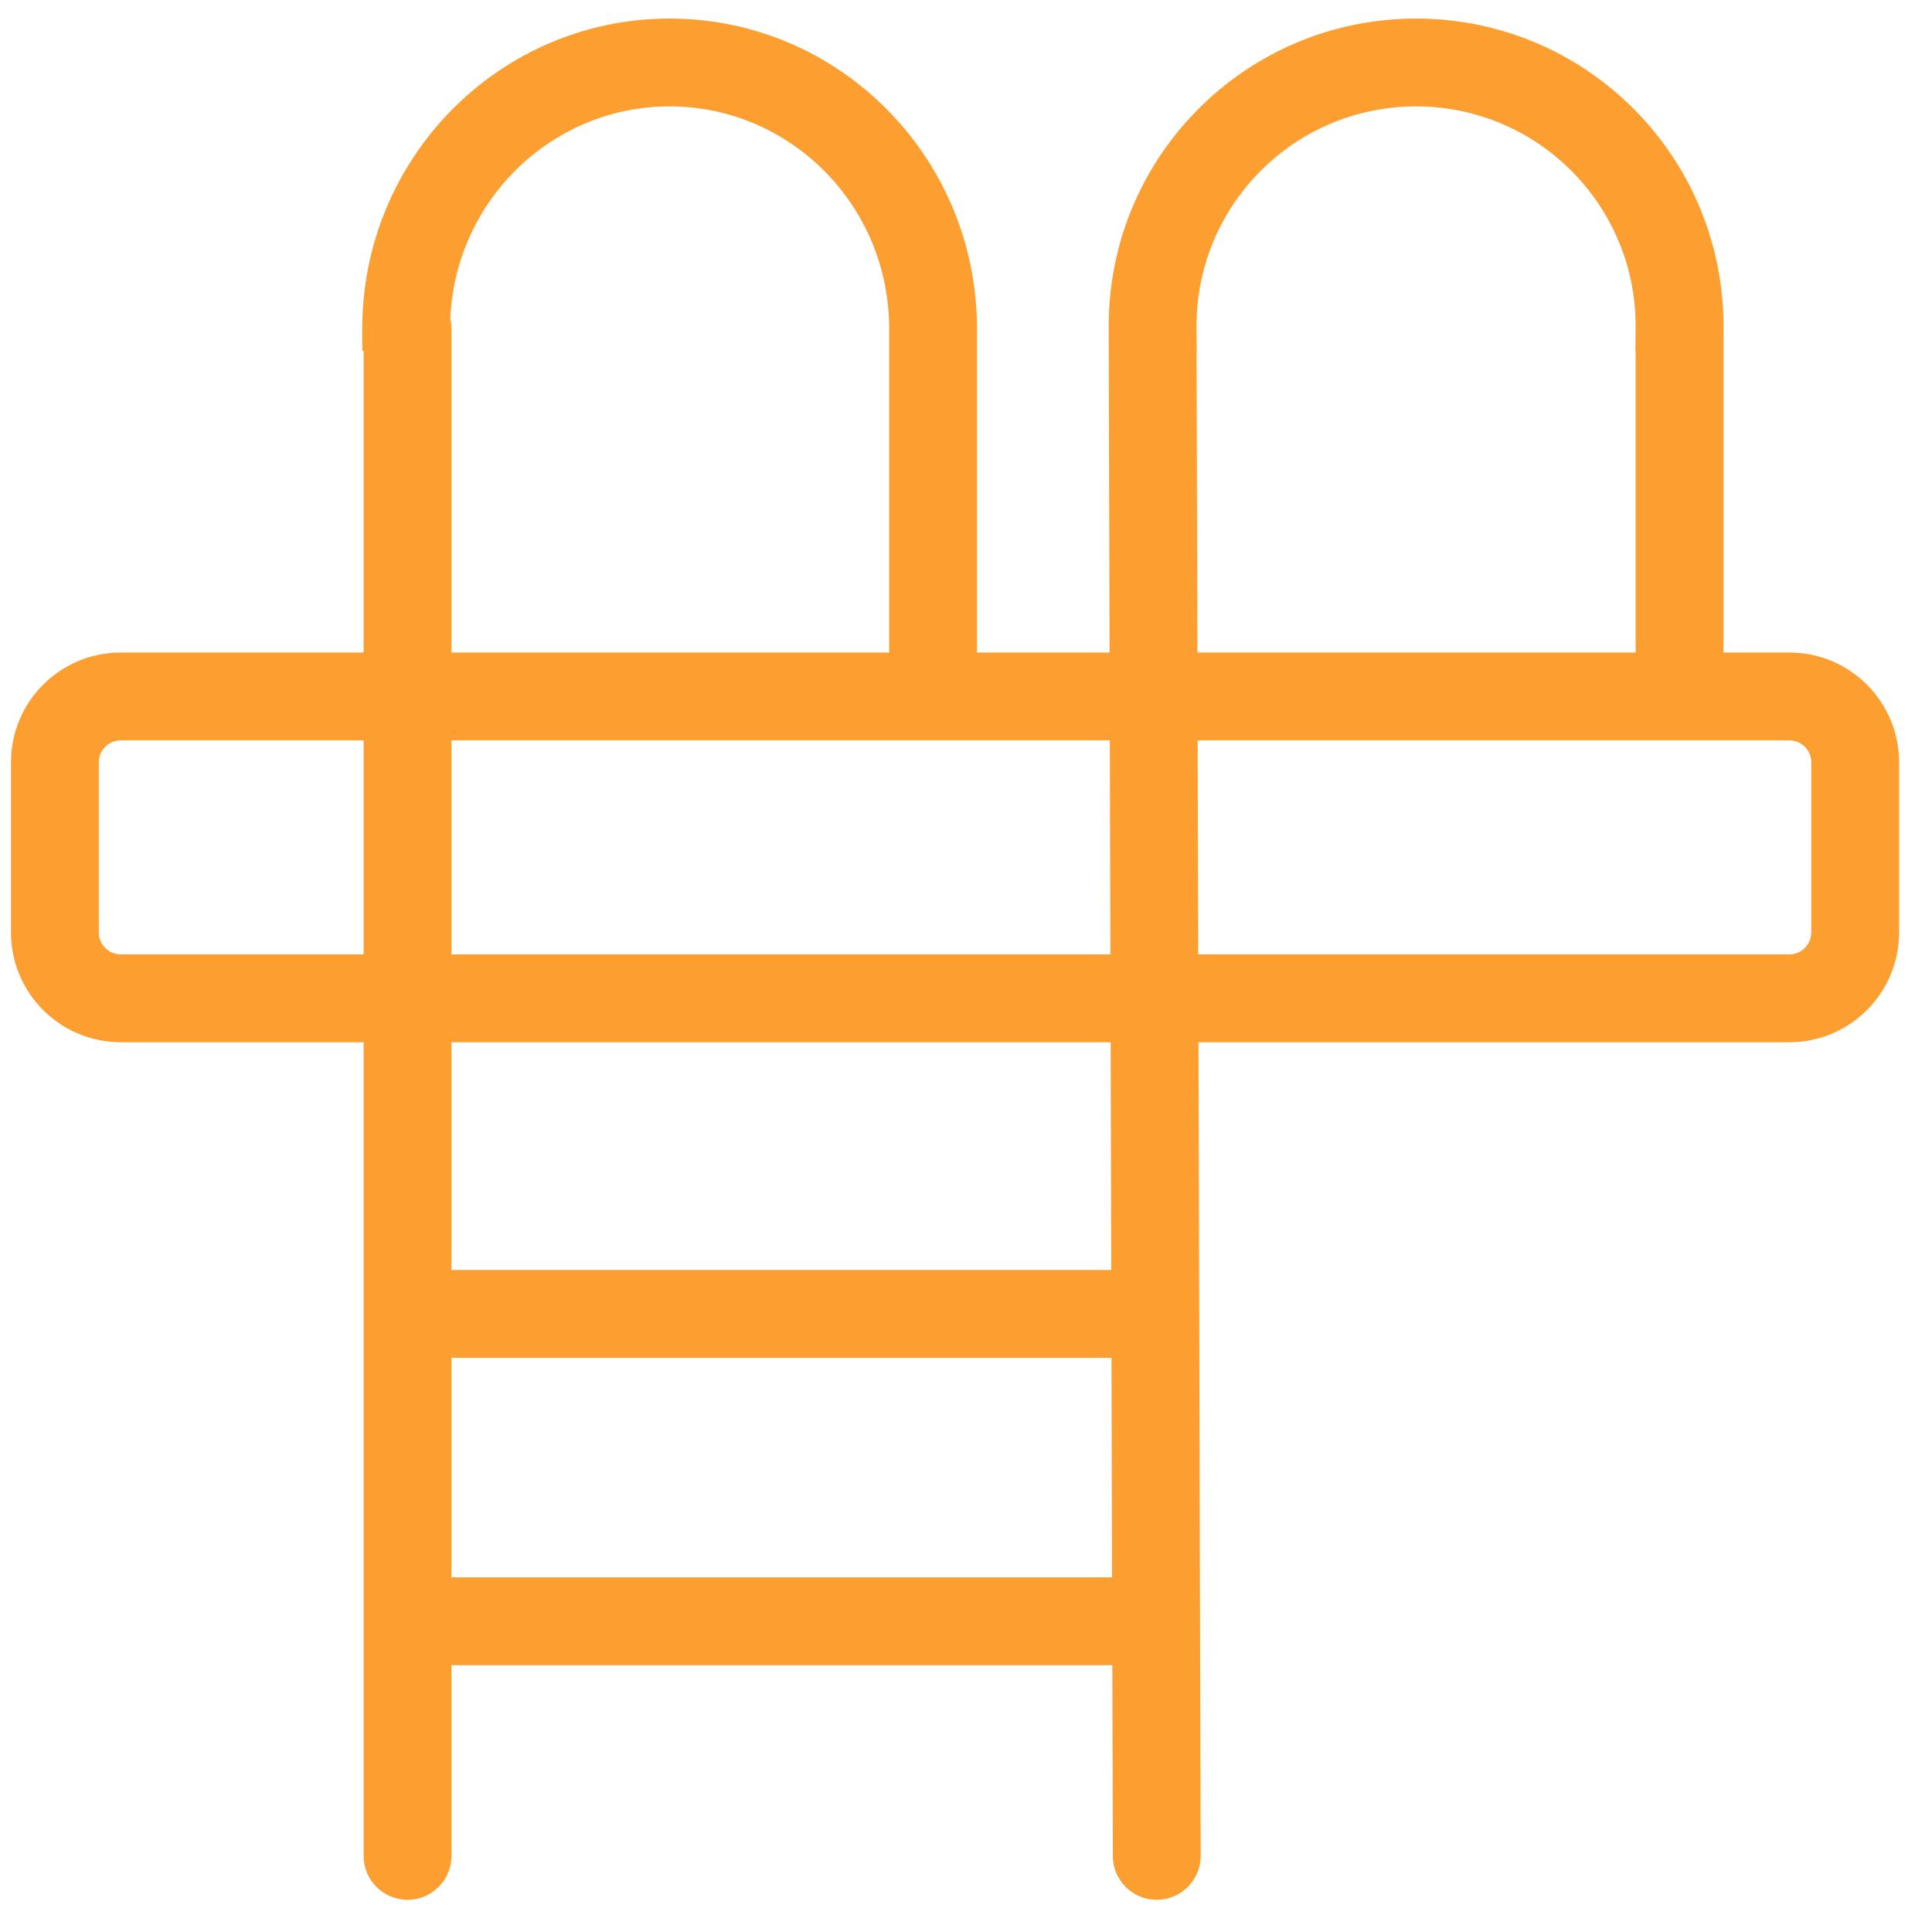
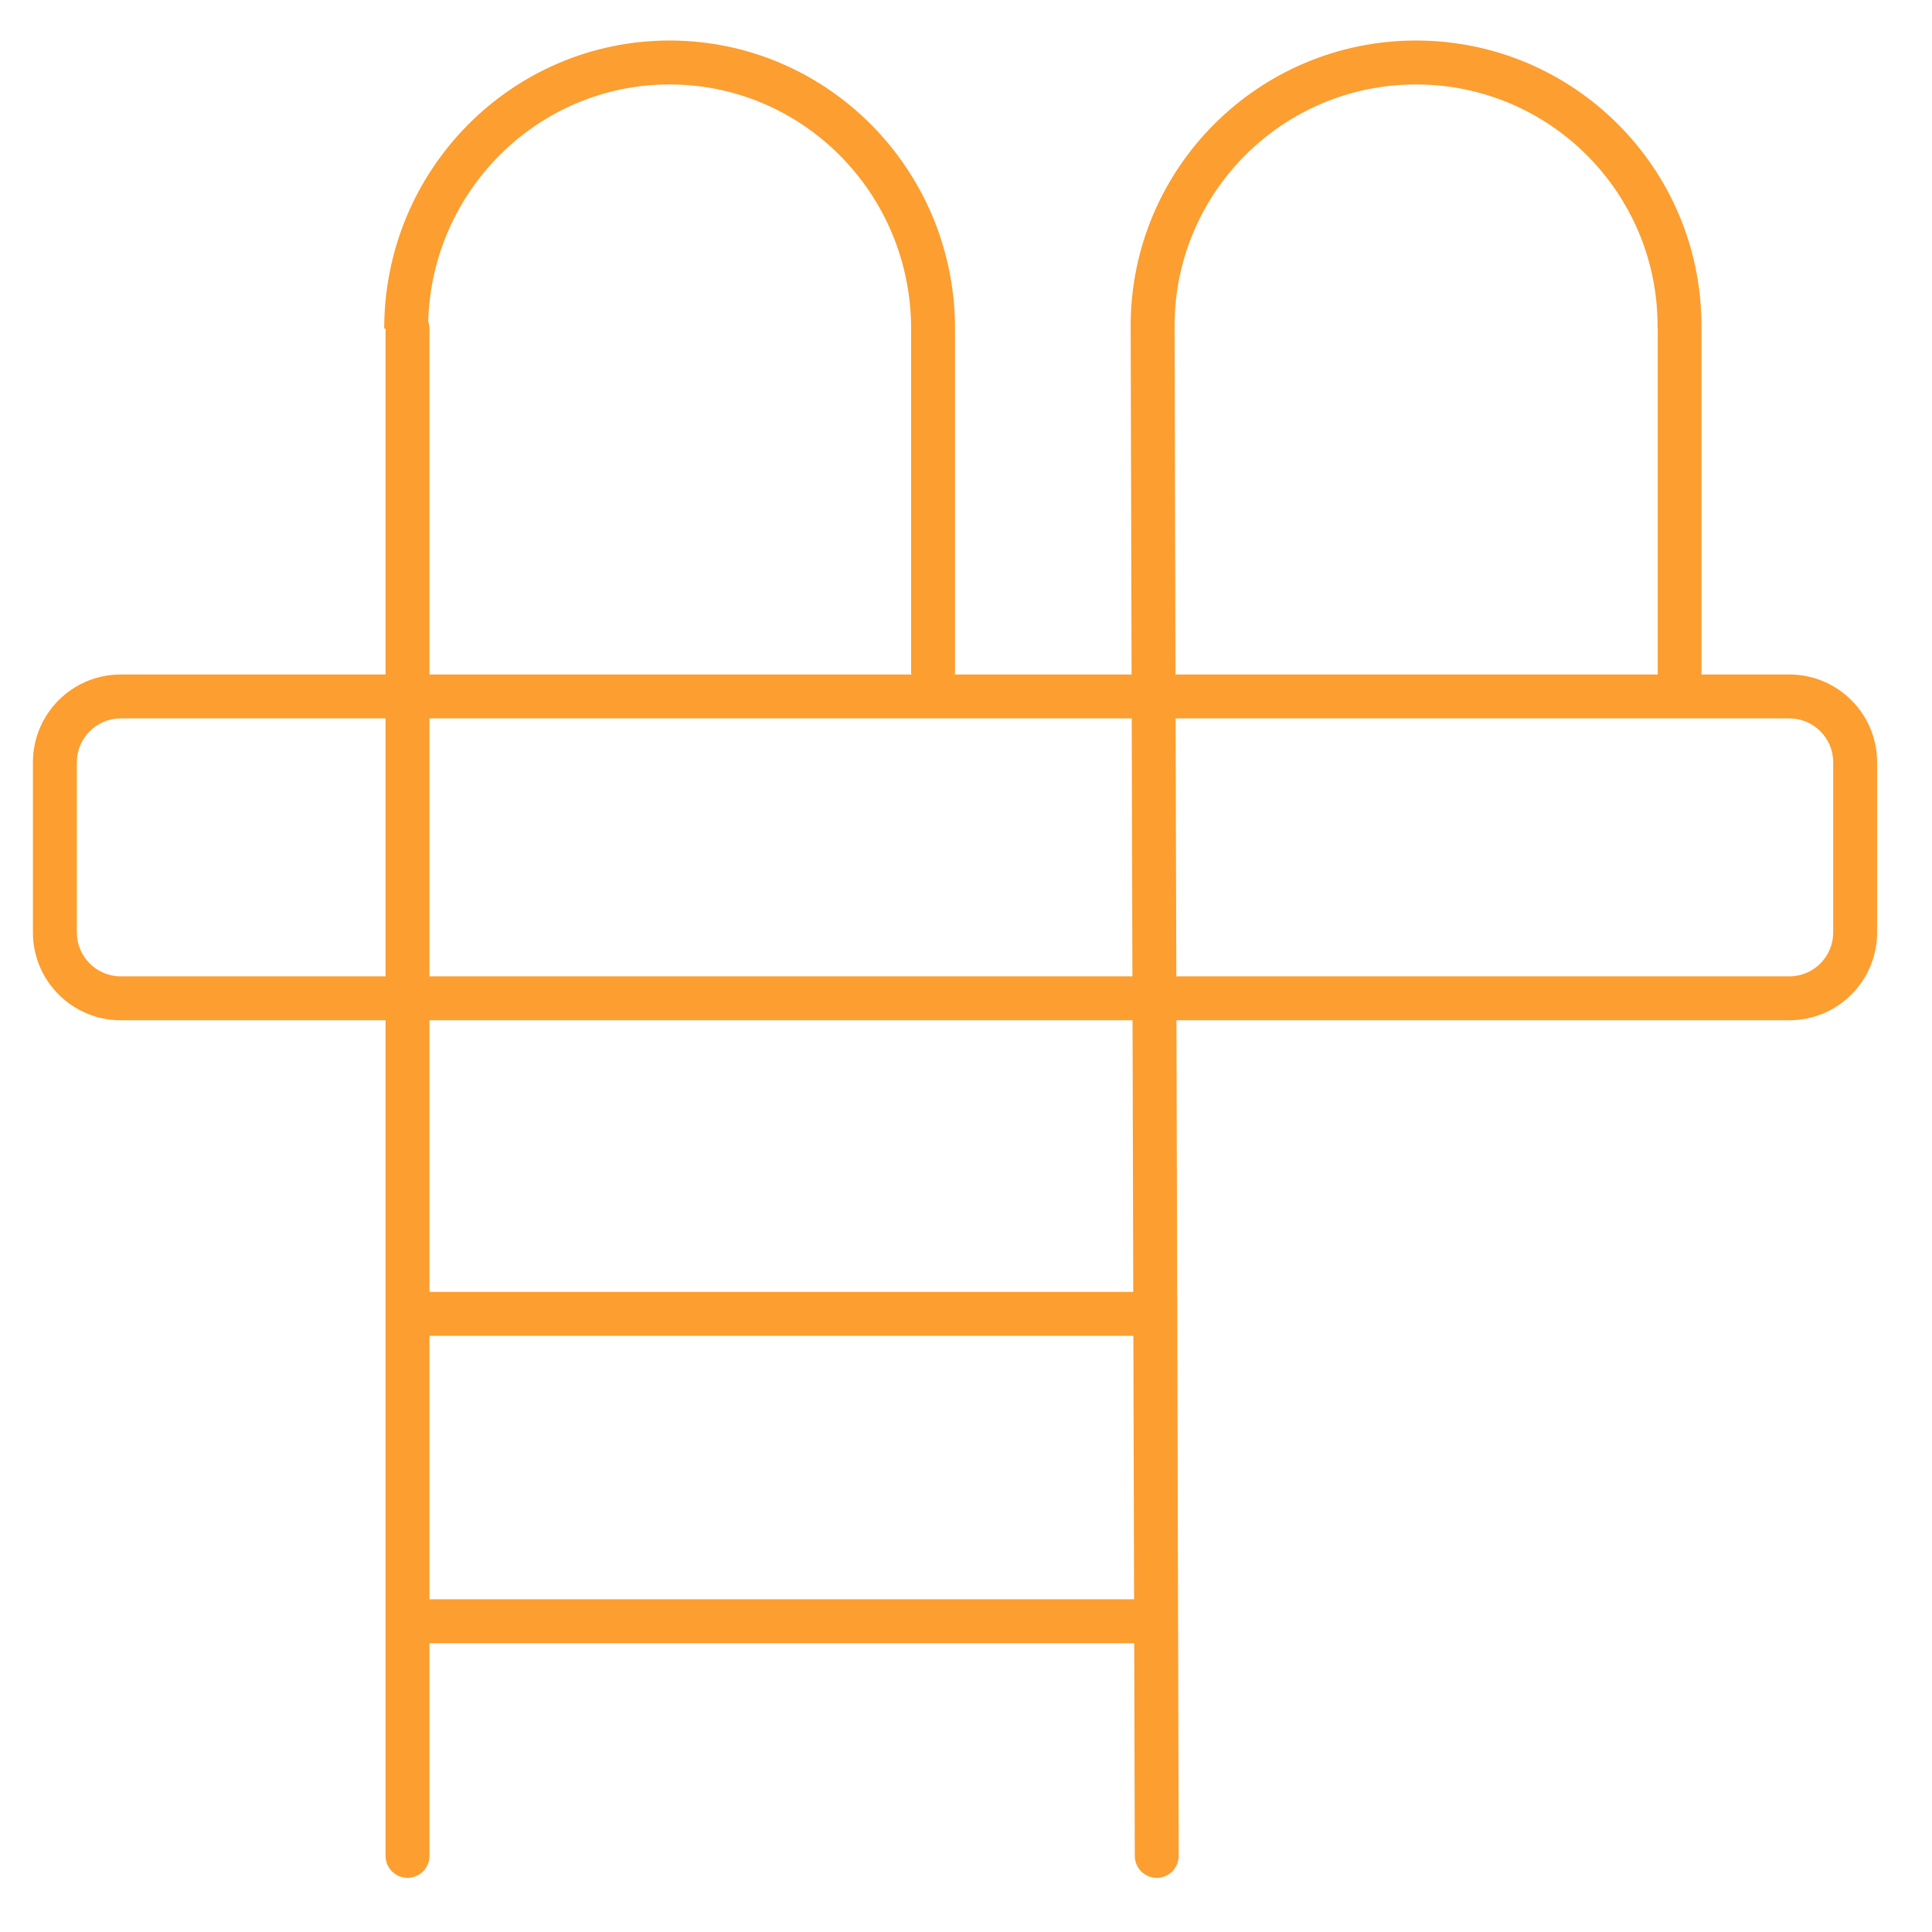
<svg xmlns="http://www.w3.org/2000/svg" width="44" height="44" viewBox="0 0 44 44" fill="none">
-   <path fill-rule="evenodd" clip-rule="evenodd" d="M15.25 1.923C18.279 1.923 20.75 4.404 20.75 7.486V15.298C20.75 15.319 20.751 15.34 20.754 15.361H9.781V7.486C9.781 7.427 9.771 7.37 9.752 7.318C9.84 4.315 12.277 1.923 15.25 1.923ZM21.75 15.298C21.75 15.319 21.749 15.34 21.746 15.361H25.771L25.75 7.442L25.75 7.423C25.75 3.833 28.66 0.923 32.25 0.923C35.838 0.923 38.746 3.83 38.75 7.416L38.75 7.423V15.298C38.75 15.319 38.749 15.34 38.746 15.361H40.75C41.855 15.361 42.75 16.256 42.75 17.361V21.236C42.75 22.34 41.855 23.236 40.75 23.236H26.793L26.844 42.266C26.845 42.542 26.621 42.766 26.345 42.767C26.069 42.768 25.845 42.544 25.844 42.268L25.831 37.423H9.781V42.267C9.781 42.543 9.557 42.767 9.281 42.767C9.005 42.767 8.781 42.543 8.781 42.267V23.236H2.75C1.645 23.236 0.75 22.34 0.75 21.236V17.361C0.75 16.256 1.645 15.361 2.75 15.361H8.781V7.486H8.75C8.75 3.861 11.66 0.923 15.25 0.923C18.811 0.923 21.704 3.815 21.75 7.399C21.75 7.407 21.75 7.415 21.75 7.423V7.486V15.298ZM9.781 36.423H25.828L25.812 30.423H9.781V36.423ZM9.781 29.423H25.809L25.793 23.236H9.781V29.423ZM9.781 16.361H25.774L25.79 22.236H9.781V16.361ZM26.774 16.361L26.79 22.236H40.75C41.302 22.236 41.75 21.788 41.75 21.236V17.361C41.75 16.808 41.302 16.361 40.75 16.361H26.774ZM8.781 16.361V22.236H2.75C2.198 22.236 1.75 21.788 1.75 21.236V17.361C1.75 16.808 2.198 16.361 2.75 16.361H8.781ZM26.75 7.486L26.771 15.361H37.754C37.751 15.34 37.75 15.319 37.75 15.298V7.486H37.75C37.75 7.465 37.75 7.444 37.75 7.423C37.75 4.386 35.288 1.923 32.25 1.923C29.215 1.923 26.753 4.382 26.75 7.417L26.75 7.422L26.75 7.465L26.75 7.486H26.75Z" fill="#FC9E30" />
-   <path d="M20.754 15.361V15.861H21.32L21.25 15.299L20.754 15.361ZM9.781 15.361H9.281V15.861H9.781V15.361ZM9.752 7.318L9.253 7.303L9.25 7.397L9.281 7.486L9.752 7.318ZM21.746 15.361L21.25 15.299L21.18 15.861H21.746V15.361ZM25.771 15.361V15.861H26.273L26.271 15.359L25.771 15.361ZM25.75 7.442L26.25 7.441L26.25 7.44L25.75 7.442ZM25.75 7.423H25.25L25.25 7.425L25.75 7.423ZM38.75 7.416L38.25 7.417L38.25 7.42L38.75 7.416ZM38.75 7.423H39.25L39.25 7.42L38.75 7.423ZM38.746 15.361L38.25 15.299L38.18 15.861H38.746V15.361ZM26.793 23.236V22.736H26.291L26.293 23.237L26.793 23.236ZM26.844 42.266L26.344 42.267L26.844 42.266ZM26.345 42.767L26.346 43.267H26.346L26.345 42.767ZM25.844 42.268L26.344 42.267V42.267L25.844 42.268ZM25.831 37.423L26.331 37.422L26.329 36.923H25.831V37.423ZM9.781 37.423V36.923H9.281V37.423H9.781ZM8.781 23.236H9.281V22.736H8.781V23.236ZM8.781 15.361V15.861H9.281V15.361H8.781ZM8.781 7.486H9.281V6.986H8.781V7.486ZM8.75 7.486H8.25V7.986H8.75V7.486ZM21.75 7.399L21.25 7.406L21.25 7.414L21.25 7.423L21.75 7.399ZM9.781 36.423H9.281V36.923H9.781V36.423ZM25.828 36.423V36.923H26.329L26.328 36.422L25.828 36.423ZM25.812 30.423L26.312 30.422L26.311 29.923H25.812V30.423ZM9.781 30.423V29.923H9.281V30.423H9.781ZM9.781 29.423H9.281V29.923H9.781V29.423ZM25.809 29.423V29.923H26.311L26.309 29.422L25.809 29.423ZM25.793 23.236L26.293 23.234L26.291 22.736H25.793V23.236ZM9.781 23.236V22.736H9.281V23.236H9.781ZM25.774 16.361L26.274 16.359L26.273 15.861H25.774V16.361ZM9.781 16.361V15.861H9.281V16.361H9.781ZM25.79 22.236V22.736H26.291L26.29 22.234L25.79 22.236ZM9.781 22.236H9.281V22.736H9.781V22.236ZM26.79 22.236L26.29 22.237L26.291 22.736H26.79V22.236ZM26.774 16.361V15.861H26.273L26.274 16.362L26.774 16.361ZM8.781 22.236V22.736H9.281V22.236H8.781ZM8.781 16.361H9.281V15.861H8.781V16.361ZM26.771 15.361L26.271 15.362L26.273 15.861H26.771V15.361ZM26.75 7.486V6.986H26.249L26.25 7.487L26.75 7.486ZM37.754 15.361V15.861H38.32L38.25 15.299L37.754 15.361ZM37.75 7.486H38.25V6.986H37.75V7.486ZM37.75 7.486L37.25 7.48L37.244 7.986H37.75V7.486ZM26.75 7.417L26.25 7.416L26.25 7.421L26.75 7.417ZM26.75 7.422L27.25 7.42L27.25 7.418L26.75 7.422ZM26.75 7.465L26.25 7.466L26.25 7.469L26.75 7.465ZM26.75 7.486V7.986H27.255L27.25 7.481L26.75 7.486ZM21.25 7.486C21.25 4.133 18.559 1.423 15.25 1.423V2.423C17.998 2.423 20.25 4.676 20.25 7.486H21.25ZM21.25 15.298V7.486H20.25V15.298H21.25ZM21.25 15.299L21.25 15.298H20.25C20.25 15.34 20.253 15.382 20.258 15.422L21.25 15.299ZM9.781 15.861H20.754V14.861H9.781V15.861ZM9.281 7.486V15.361H10.281V7.486H9.281ZM9.281 7.486L9.281 7.486H10.281C10.281 7.369 10.261 7.256 10.223 7.15L9.281 7.486ZM15.25 1.423C12.001 1.423 9.348 4.035 9.253 7.303L10.252 7.333C10.332 4.595 12.552 2.423 15.25 2.423V1.423ZM22.242 15.422C22.247 15.382 22.25 15.34 22.25 15.298H21.25L21.25 15.299L22.242 15.422ZM25.771 14.861H21.746V15.861H25.771V14.861ZM25.25 7.443L25.271 15.362L26.271 15.359L26.25 7.441L25.25 7.443ZM25.25 7.425L25.25 7.444L26.25 7.44L26.25 7.421L25.25 7.425ZM32.25 0.423C28.384 0.423 25.25 3.557 25.25 7.423H26.25C26.25 4.109 28.936 1.423 32.25 1.423V0.423ZM39.25 7.416C39.246 3.553 36.114 0.423 32.25 0.423V1.423C35.562 1.423 38.247 4.106 38.25 7.417L39.25 7.416ZM39.25 7.42L39.25 7.413L38.25 7.42L38.25 7.426L39.25 7.42ZM39.25 15.298V7.423H38.25V15.298H39.25ZM39.242 15.422C39.247 15.382 39.25 15.34 39.25 15.298H38.25L38.25 15.299L39.242 15.422ZM40.75 14.861H38.746V15.861H40.75V14.861ZM43.25 17.361C43.25 15.98 42.131 14.861 40.75 14.861V15.861C41.578 15.861 42.25 16.532 42.25 17.361H43.25ZM43.25 21.236V17.361H42.25V21.236H43.25ZM40.75 23.736C42.131 23.736 43.25 22.616 43.25 21.236H42.25C42.25 22.064 41.578 22.736 40.75 22.736V23.736ZM26.793 23.736H40.75V22.736H26.793V23.736ZM27.344 42.264L27.293 23.234L26.293 23.237L26.344 42.267L27.344 42.264ZM26.346 43.267C26.899 43.265 27.345 42.816 27.344 42.264L26.344 42.267H26.344L26.346 43.267ZM25.344 42.27C25.345 42.822 25.794 43.268 26.346 43.267L26.344 42.267L26.344 42.267L25.344 42.27ZM25.331 37.424L25.344 42.27L26.344 42.267L26.331 37.422L25.331 37.424ZM25.831 36.923H9.781V37.923H25.831V36.923ZM10.281 42.267V37.423H9.281V42.267H10.281ZM9.281 43.267C9.834 43.267 10.281 42.819 10.281 42.267H9.281V43.267ZM8.281 42.267C8.281 42.819 8.729 43.267 9.281 43.267V42.267H8.281ZM8.281 23.236V42.267H9.281V23.236H8.281ZM2.75 23.736H8.781V22.736H2.75V23.736ZM0.25 21.236C0.25 22.616 1.369 23.736 2.75 23.736V22.736C1.922 22.736 1.25 22.064 1.25 21.236H0.25ZM0.25 17.361V21.236H1.25V17.361H0.25ZM2.75 14.861C1.369 14.861 0.25 15.98 0.25 17.361H1.25C1.25 16.532 1.922 15.861 2.75 15.861V14.861ZM8.781 14.861H2.75V15.861H8.781V14.861ZM8.281 7.486V15.361H9.281V7.486H8.281ZM8.75 7.986H8.781V6.986H8.75V7.986ZM15.25 0.423C11.38 0.423 8.25 3.59 8.25 7.486H9.25C9.25 4.133 11.941 1.423 15.25 1.423V0.423ZM22.249 7.393C22.2 3.54 19.09 0.423 15.25 0.423V1.423C18.533 1.423 21.207 4.09 21.25 7.406L22.249 7.393ZM22.25 7.423C22.25 7.407 22.25 7.392 22.249 7.376L21.25 7.423L21.25 7.423H22.25ZM22.25 7.486V7.423H21.25V7.486H22.25ZM22.25 15.298V7.486H21.25V15.298H22.25ZM9.781 36.923H25.828V35.923H9.781V36.923ZM25.312 30.424L25.328 36.424L26.328 36.422L26.312 30.422L25.312 30.424ZM25.812 29.923H9.781V30.923H25.812V29.923ZM10.281 36.423V30.423H9.281V36.423H10.281ZM9.781 29.923H25.809V28.923H9.781V29.923ZM25.293 23.237L25.309 29.424L26.309 29.422L26.293 23.234L25.293 23.237ZM9.781 23.736H25.793V22.736H9.781V23.736ZM10.281 29.423V23.236H9.281V29.423H10.281ZM25.774 15.861H9.781V16.861H25.774V15.861ZM26.29 22.234L26.274 16.359L25.274 16.362L25.29 22.237L26.29 22.234ZM9.781 22.736H25.79V21.736H9.781V22.736ZM9.281 16.361V22.236H10.281V16.361H9.281ZM27.29 22.234L27.274 16.359L26.274 16.362L26.29 22.237L27.29 22.234ZM40.75 21.736H26.79V22.736H40.75V21.736ZM41.25 21.236C41.25 21.512 41.026 21.736 40.75 21.736V22.736C41.578 22.736 42.25 22.064 42.25 21.236H41.25ZM41.25 17.361V21.236H42.25V17.361H41.25ZM40.75 16.861C41.026 16.861 41.25 17.084 41.25 17.361H42.25C42.25 16.532 41.578 15.861 40.75 15.861V16.861ZM26.774 16.861H40.75V15.861H26.774V16.861ZM9.281 22.236V16.361H8.281V22.236H9.281ZM2.75 22.736H8.781V21.736H2.75V22.736ZM1.25 21.236C1.25 22.064 1.922 22.736 2.75 22.736V21.736C2.474 21.736 2.25 21.512 2.25 21.236H1.25ZM1.25 17.361V21.236H2.25V17.361H1.25ZM2.75 15.861C1.922 15.861 1.25 16.532 1.25 17.361H2.25C2.25 17.084 2.474 16.861 2.75 16.861V15.861ZM8.781 15.861H2.75V16.861H8.781V15.861ZM27.271 15.359L27.25 7.484L26.25 7.487L26.271 15.362L27.271 15.359ZM37.754 14.861H26.771V15.861H37.754V14.861ZM37.25 15.298C37.25 15.34 37.253 15.382 37.258 15.422L38.25 15.299L38.25 15.298H37.25ZM37.25 7.486V15.298H38.25V7.486H37.25ZM37.75 7.986H37.75V6.986H37.75V7.986ZM37.25 7.423C37.25 7.442 37.25 7.461 37.25 7.48L38.25 7.491C38.25 7.468 38.25 7.446 38.25 7.423H37.25ZM32.25 2.423C35.011 2.423 37.25 4.662 37.25 7.423H38.25C38.25 4.109 35.564 1.423 32.25 1.423V2.423ZM27.25 7.418C27.253 4.659 29.49 2.423 32.25 2.423V1.423C28.939 1.423 26.254 4.106 26.25 7.416L27.25 7.418ZM27.25 7.418L27.25 7.413L26.25 7.421L26.25 7.425L27.25 7.418ZM27.25 7.463L27.25 7.42L26.25 7.423L26.25 7.466L27.25 7.463ZM27.25 7.481L27.25 7.46L26.25 7.469L26.25 7.49L27.25 7.481ZM26.75 7.986H26.75V6.986H26.75V7.986Z" fill="#FC9E30" />
+   <path fill-rule="evenodd" clip-rule="evenodd" d="M15.25 1.923C18.279 1.923 20.75 4.404 20.75 7.486V15.298C20.75 15.319 20.751 15.34 20.754 15.361H9.781V7.486C9.781 7.427 9.771 7.37 9.752 7.318C9.84 4.315 12.277 1.923 15.25 1.923ZM21.75 15.298C21.75 15.319 21.749 15.34 21.746 15.361H25.771L25.75 7.442L25.75 7.423C25.75 3.833 28.66 0.923 32.25 0.923C35.838 0.923 38.746 3.83 38.75 7.416L38.75 7.423V15.298C38.75 15.319 38.749 15.34 38.746 15.361H40.75C41.855 15.361 42.75 16.256 42.75 17.361V21.236C42.75 22.34 41.855 23.236 40.75 23.236H26.793L26.844 42.266C26.845 42.542 26.621 42.766 26.345 42.767C26.069 42.768 25.845 42.544 25.844 42.268L25.831 37.423H9.781V42.267C9.781 42.543 9.557 42.767 9.281 42.767C9.005 42.767 8.781 42.543 8.781 42.267V23.236H2.75C1.645 23.236 0.75 22.34 0.75 21.236V17.361C0.75 16.256 1.645 15.361 2.75 15.361H8.781V7.486H8.75C8.75 3.861 11.66 0.923 15.25 0.923C18.811 0.923 21.704 3.815 21.75 7.399C21.75 7.407 21.75 7.415 21.75 7.423V7.486V15.298ZM9.781 36.423H25.828L25.812 30.423H9.781V36.423ZM9.781 29.423H25.809L25.793 23.236H9.781V29.423ZM9.781 16.361H25.774L25.79 22.236H9.781V16.361ZM26.774 16.361L26.79 22.236H40.75C41.302 22.236 41.75 21.788 41.75 21.236V17.361C41.75 16.808 41.302 16.361 40.75 16.361H26.774ZM8.781 16.361V22.236H2.75C2.198 22.236 1.75 21.788 1.75 21.236V17.361C1.75 16.808 2.198 16.361 2.75 16.361H8.781ZM26.75 7.486L26.771 15.361H37.754V7.486H37.75C37.75 7.465 37.75 7.444 37.75 7.423C37.75 4.386 35.288 1.923 32.25 1.923C29.215 1.923 26.753 4.382 26.75 7.417L26.75 7.422L26.75 7.465L26.75 7.486H26.75Z" fill="#FC9E30" />
</svg>